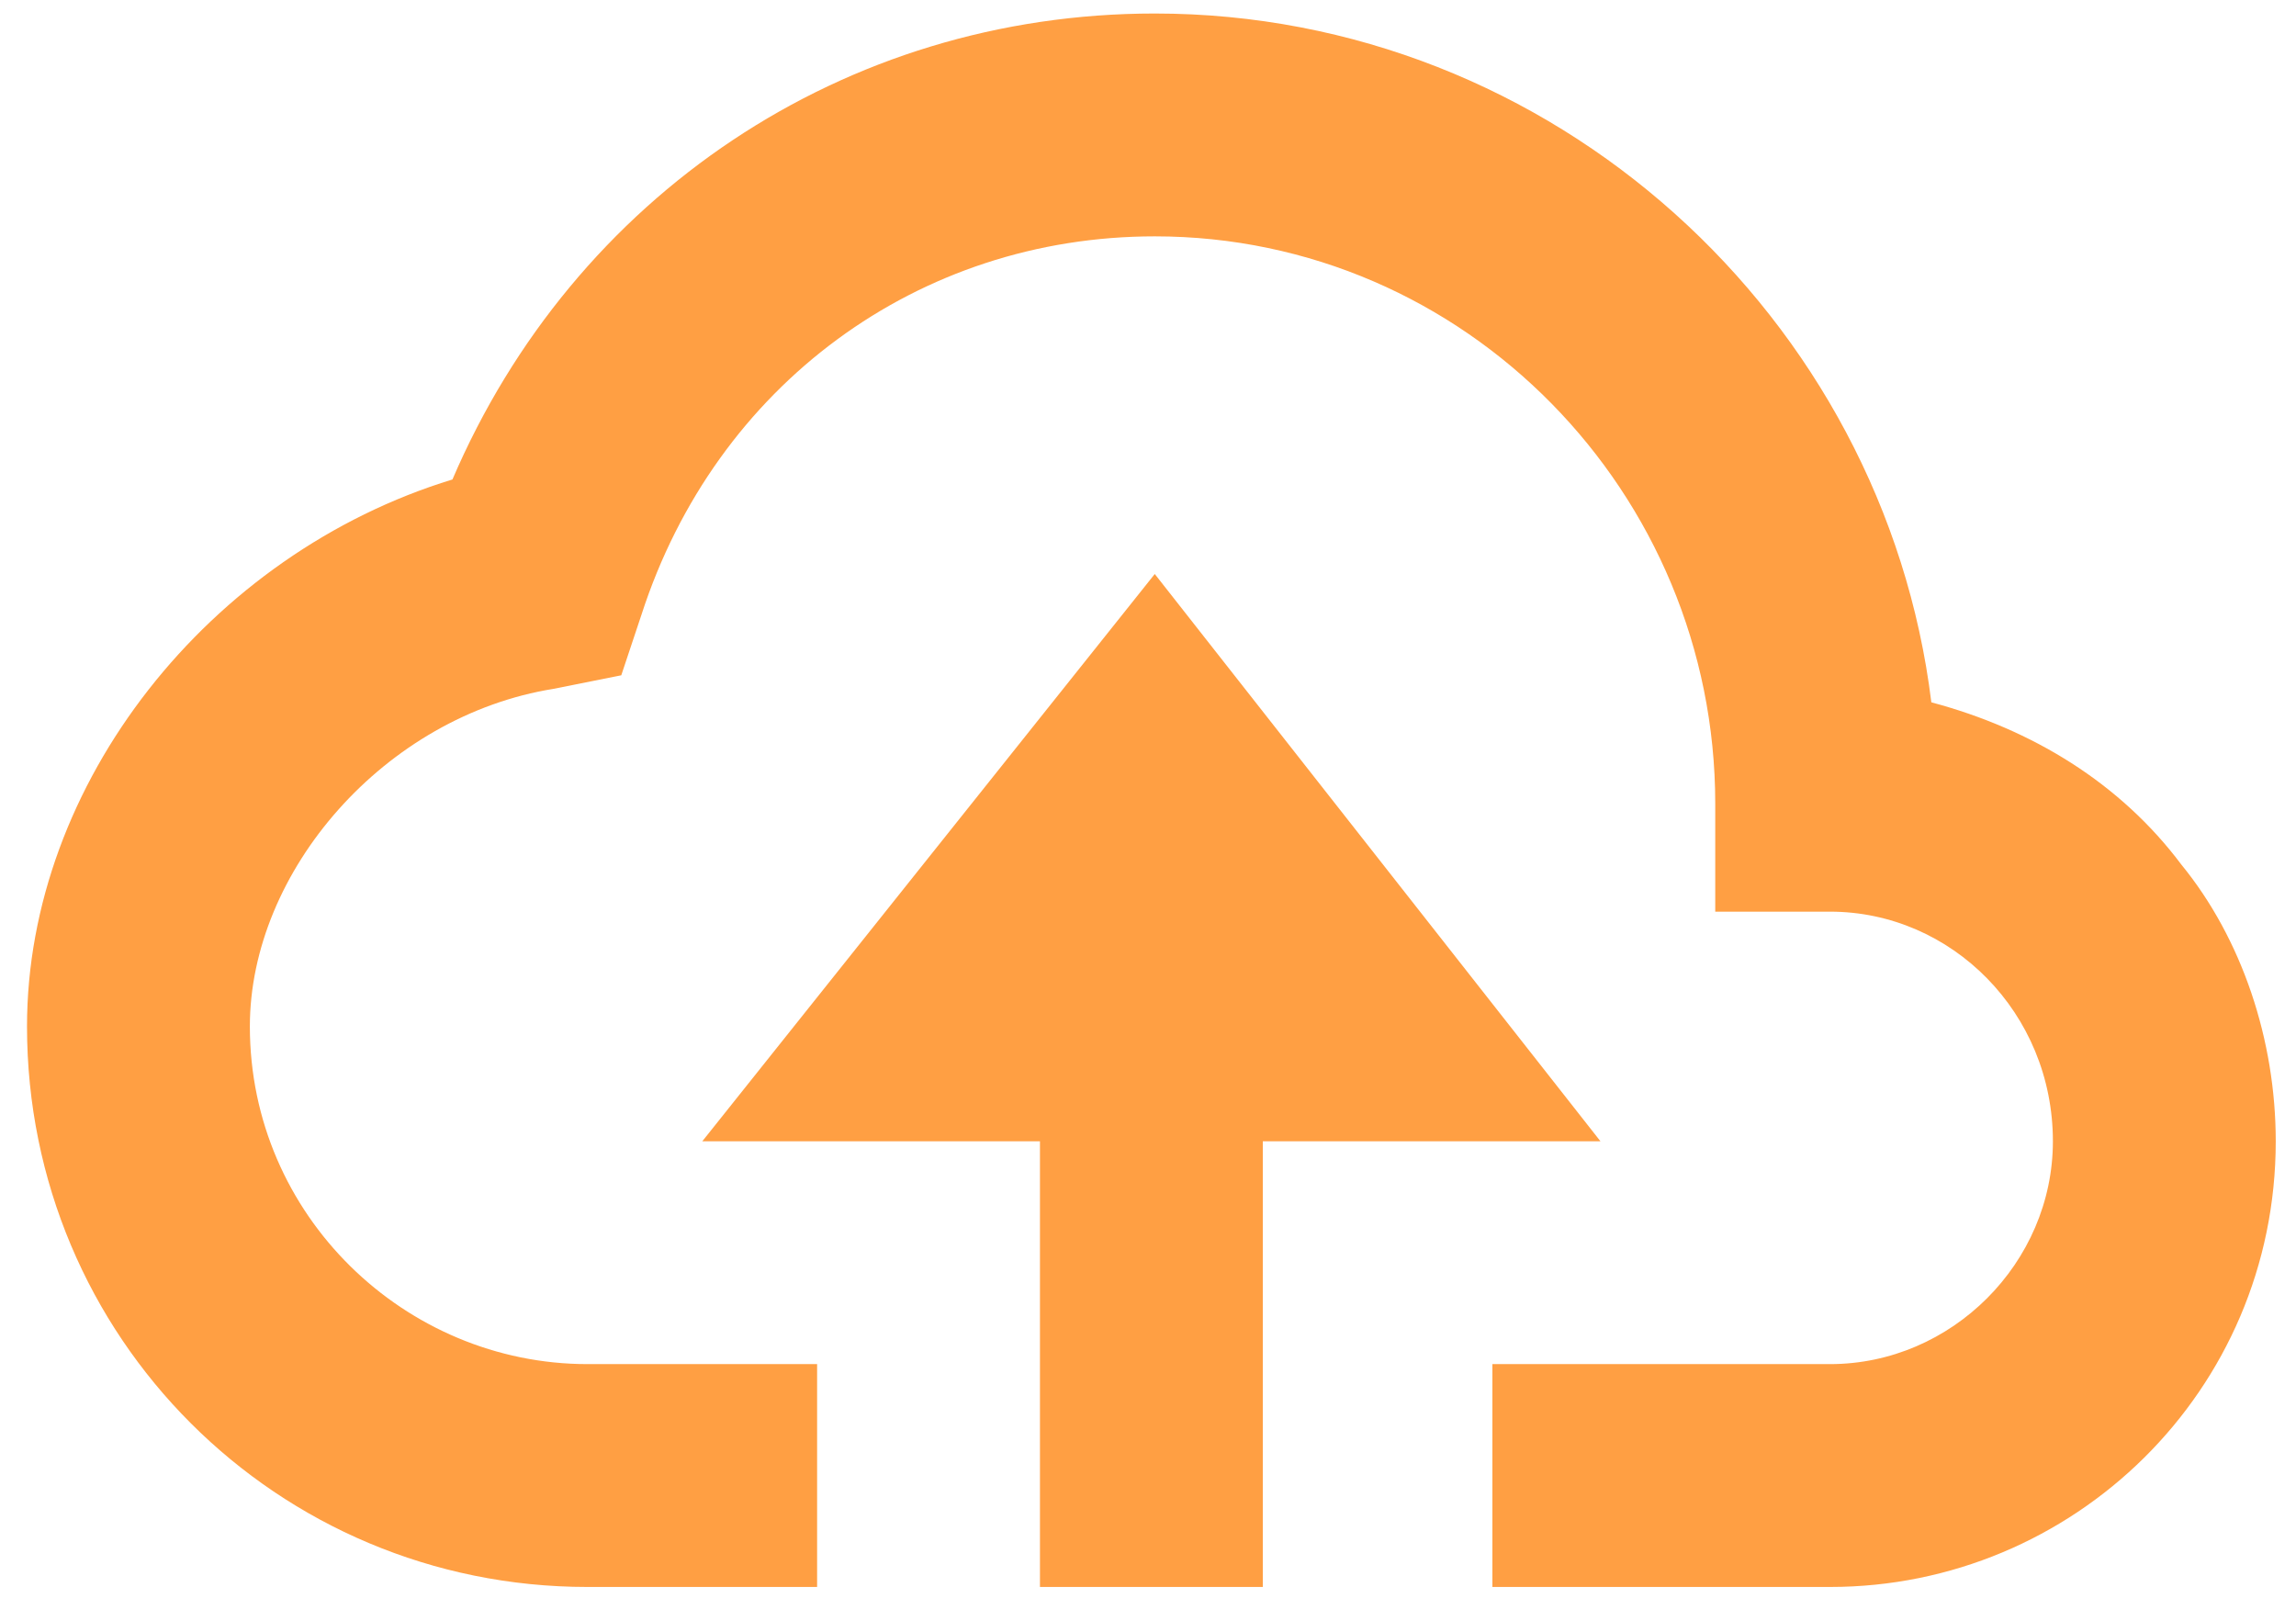
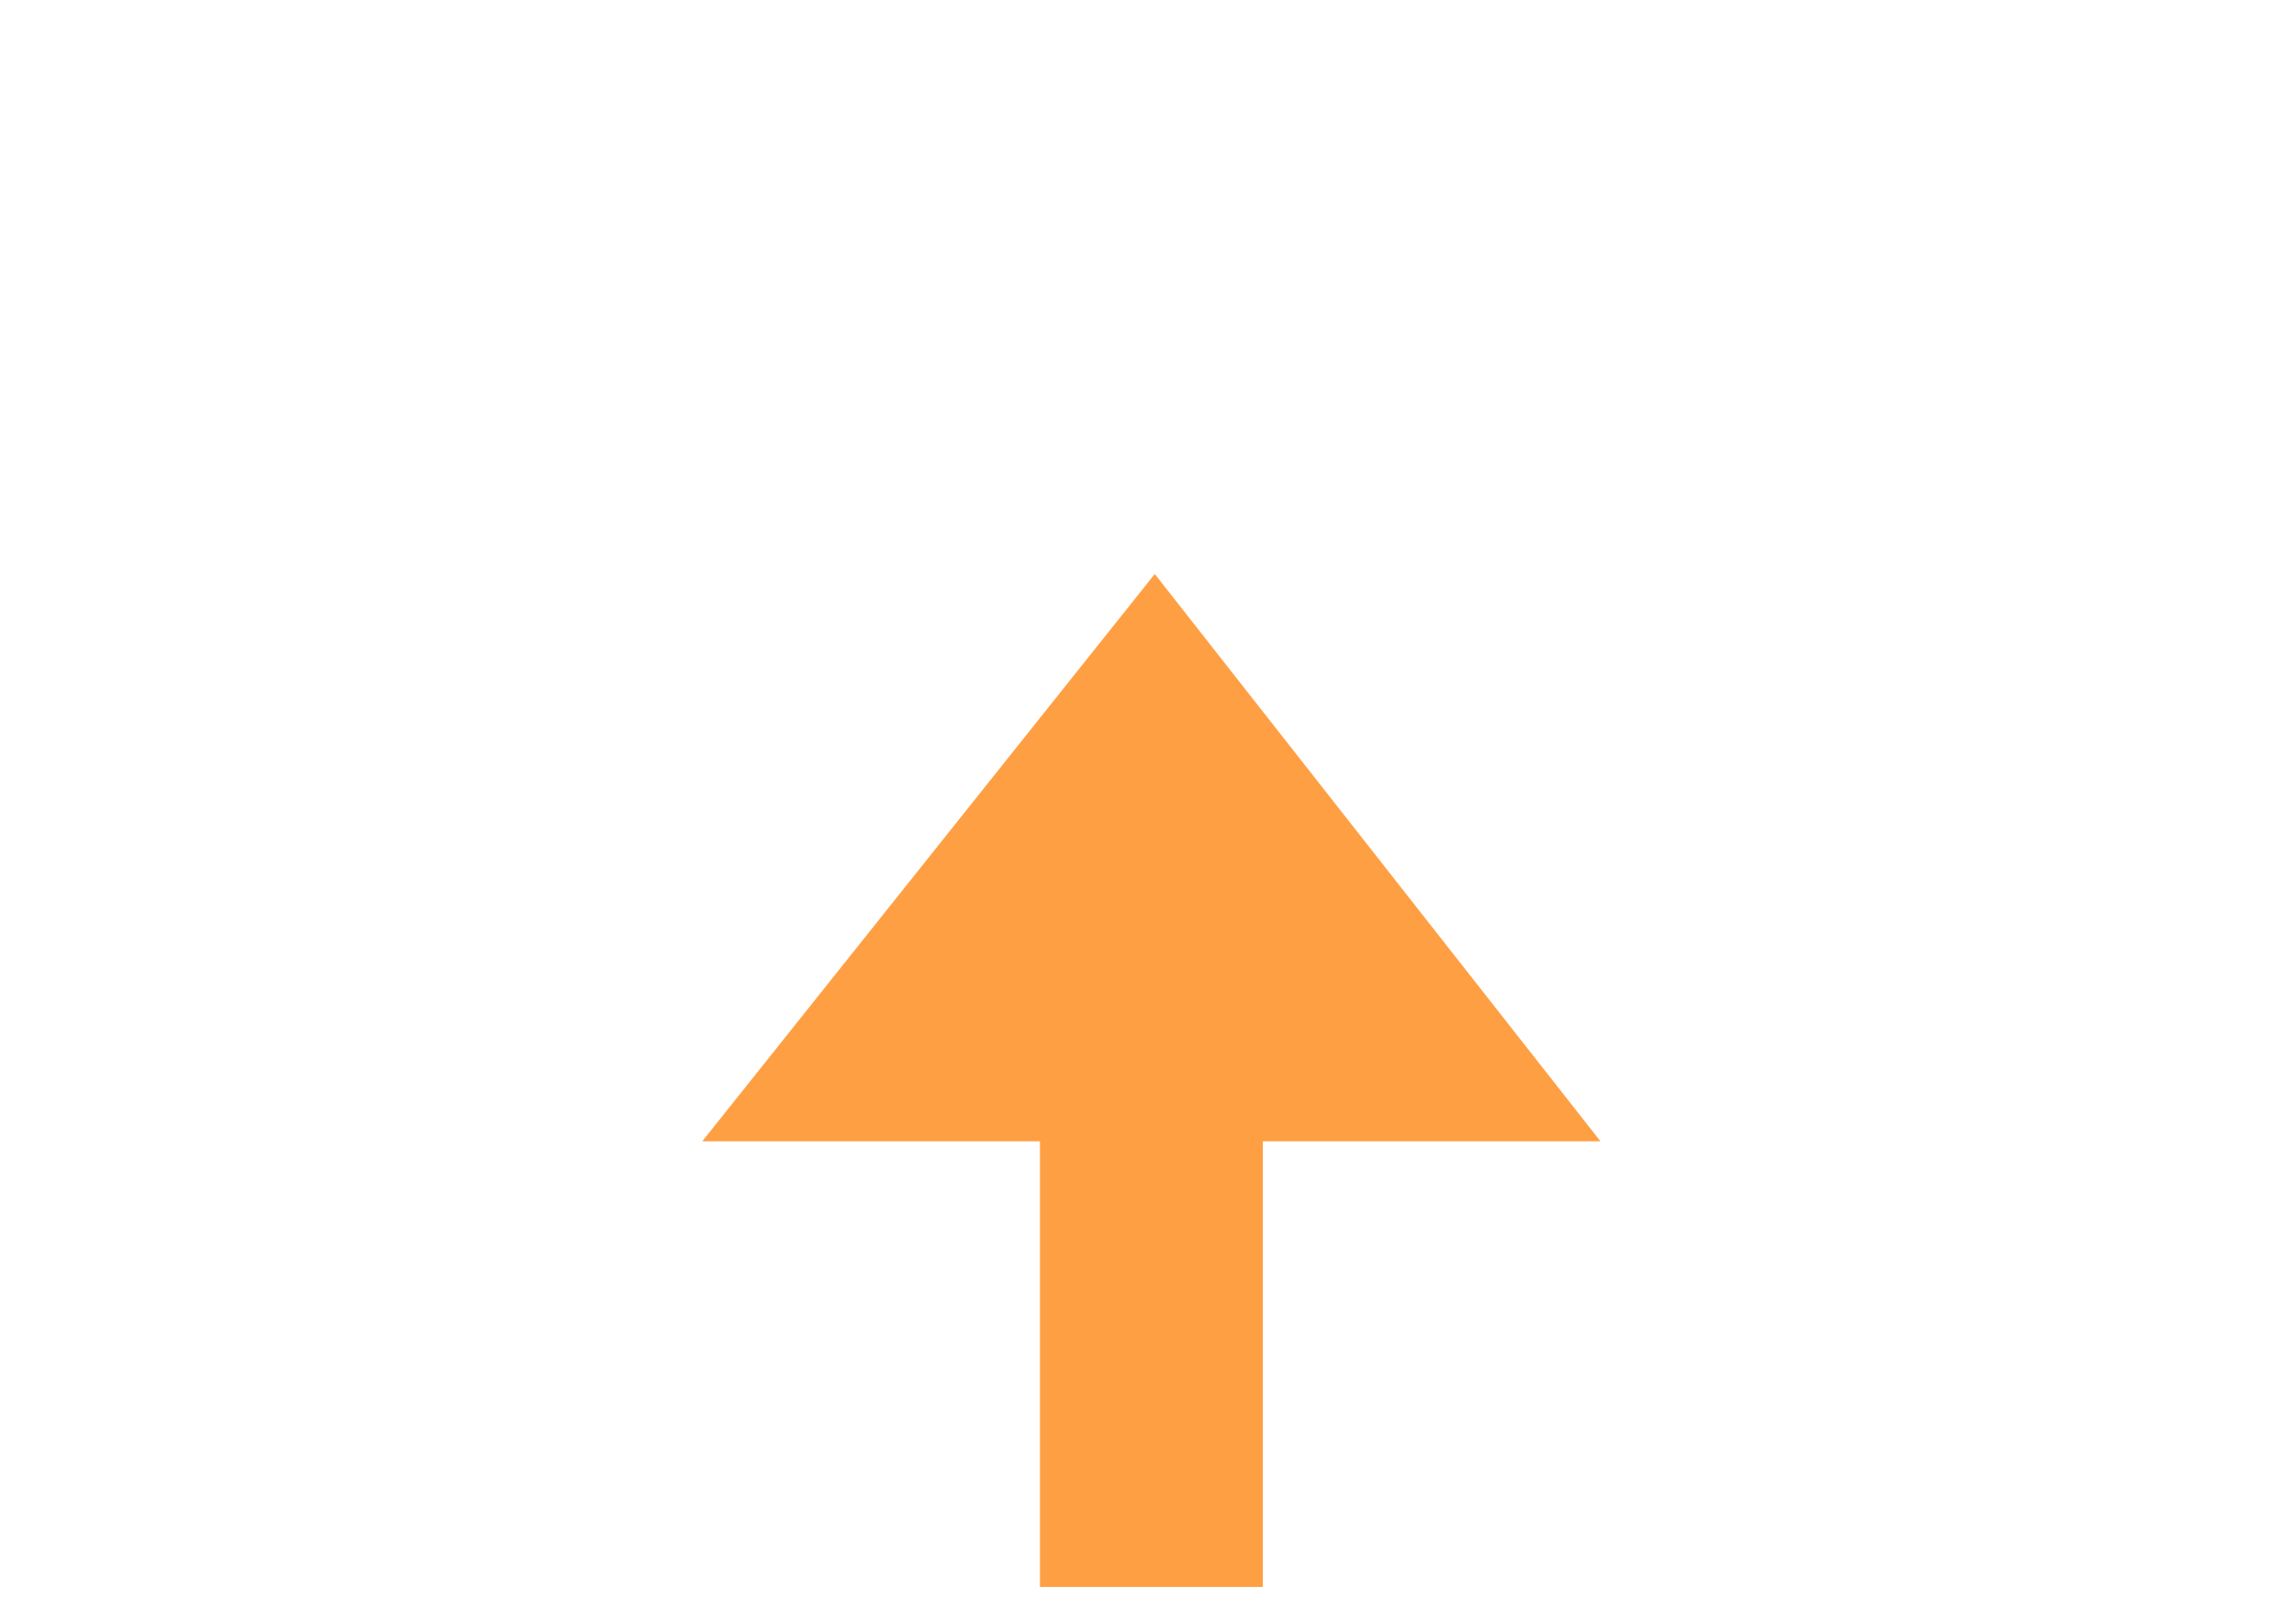
<svg xmlns="http://www.w3.org/2000/svg" version="1.2" viewBox="0 0 34 24" width="34" height="24">
  <style>.a{fill:#ff9f43}</style>
-   <path class="a" d="m18.7 23.5v-6.6h5l-6.6-8.4-6.7 8.4h5v6.6z" />
-   <path class="a" d="m8.7 23.5h3.4v-3.3h-3.4c-2.7 0-5-2.2-5-5 0-2.3 2-4.6 4.5-5l1-0.2 0.3-0.9c1.1-3.4 4.1-5.6 7.6-5.6 4.6 0 8.3 3.8 8.3 8.4v1.6h1.7c1.8 0 3.3 1.5 3.3 3.4 0 1.8-1.5 3.3-3.3 3.3h-5v3.3h5c3.6 0 6.6-2.9 6.6-6.6 0-1.5-0.5-3-1.4-4.1-0.9-1.2-2.2-2-3.7-2.4-0.7-5.7-5.6-10.2-11.5-10.2-4.6 0-8.6 2.7-10.4 6.9-3.6 1.1-6.3 4.5-6.3 8.1 0 4.6 3.7 8.3 8.3 8.3z" />
+   <path class="a" d="m18.7 23.5v-6.6h5l-6.6-8.4-6.7 8.4h5v6.6" />
</svg>